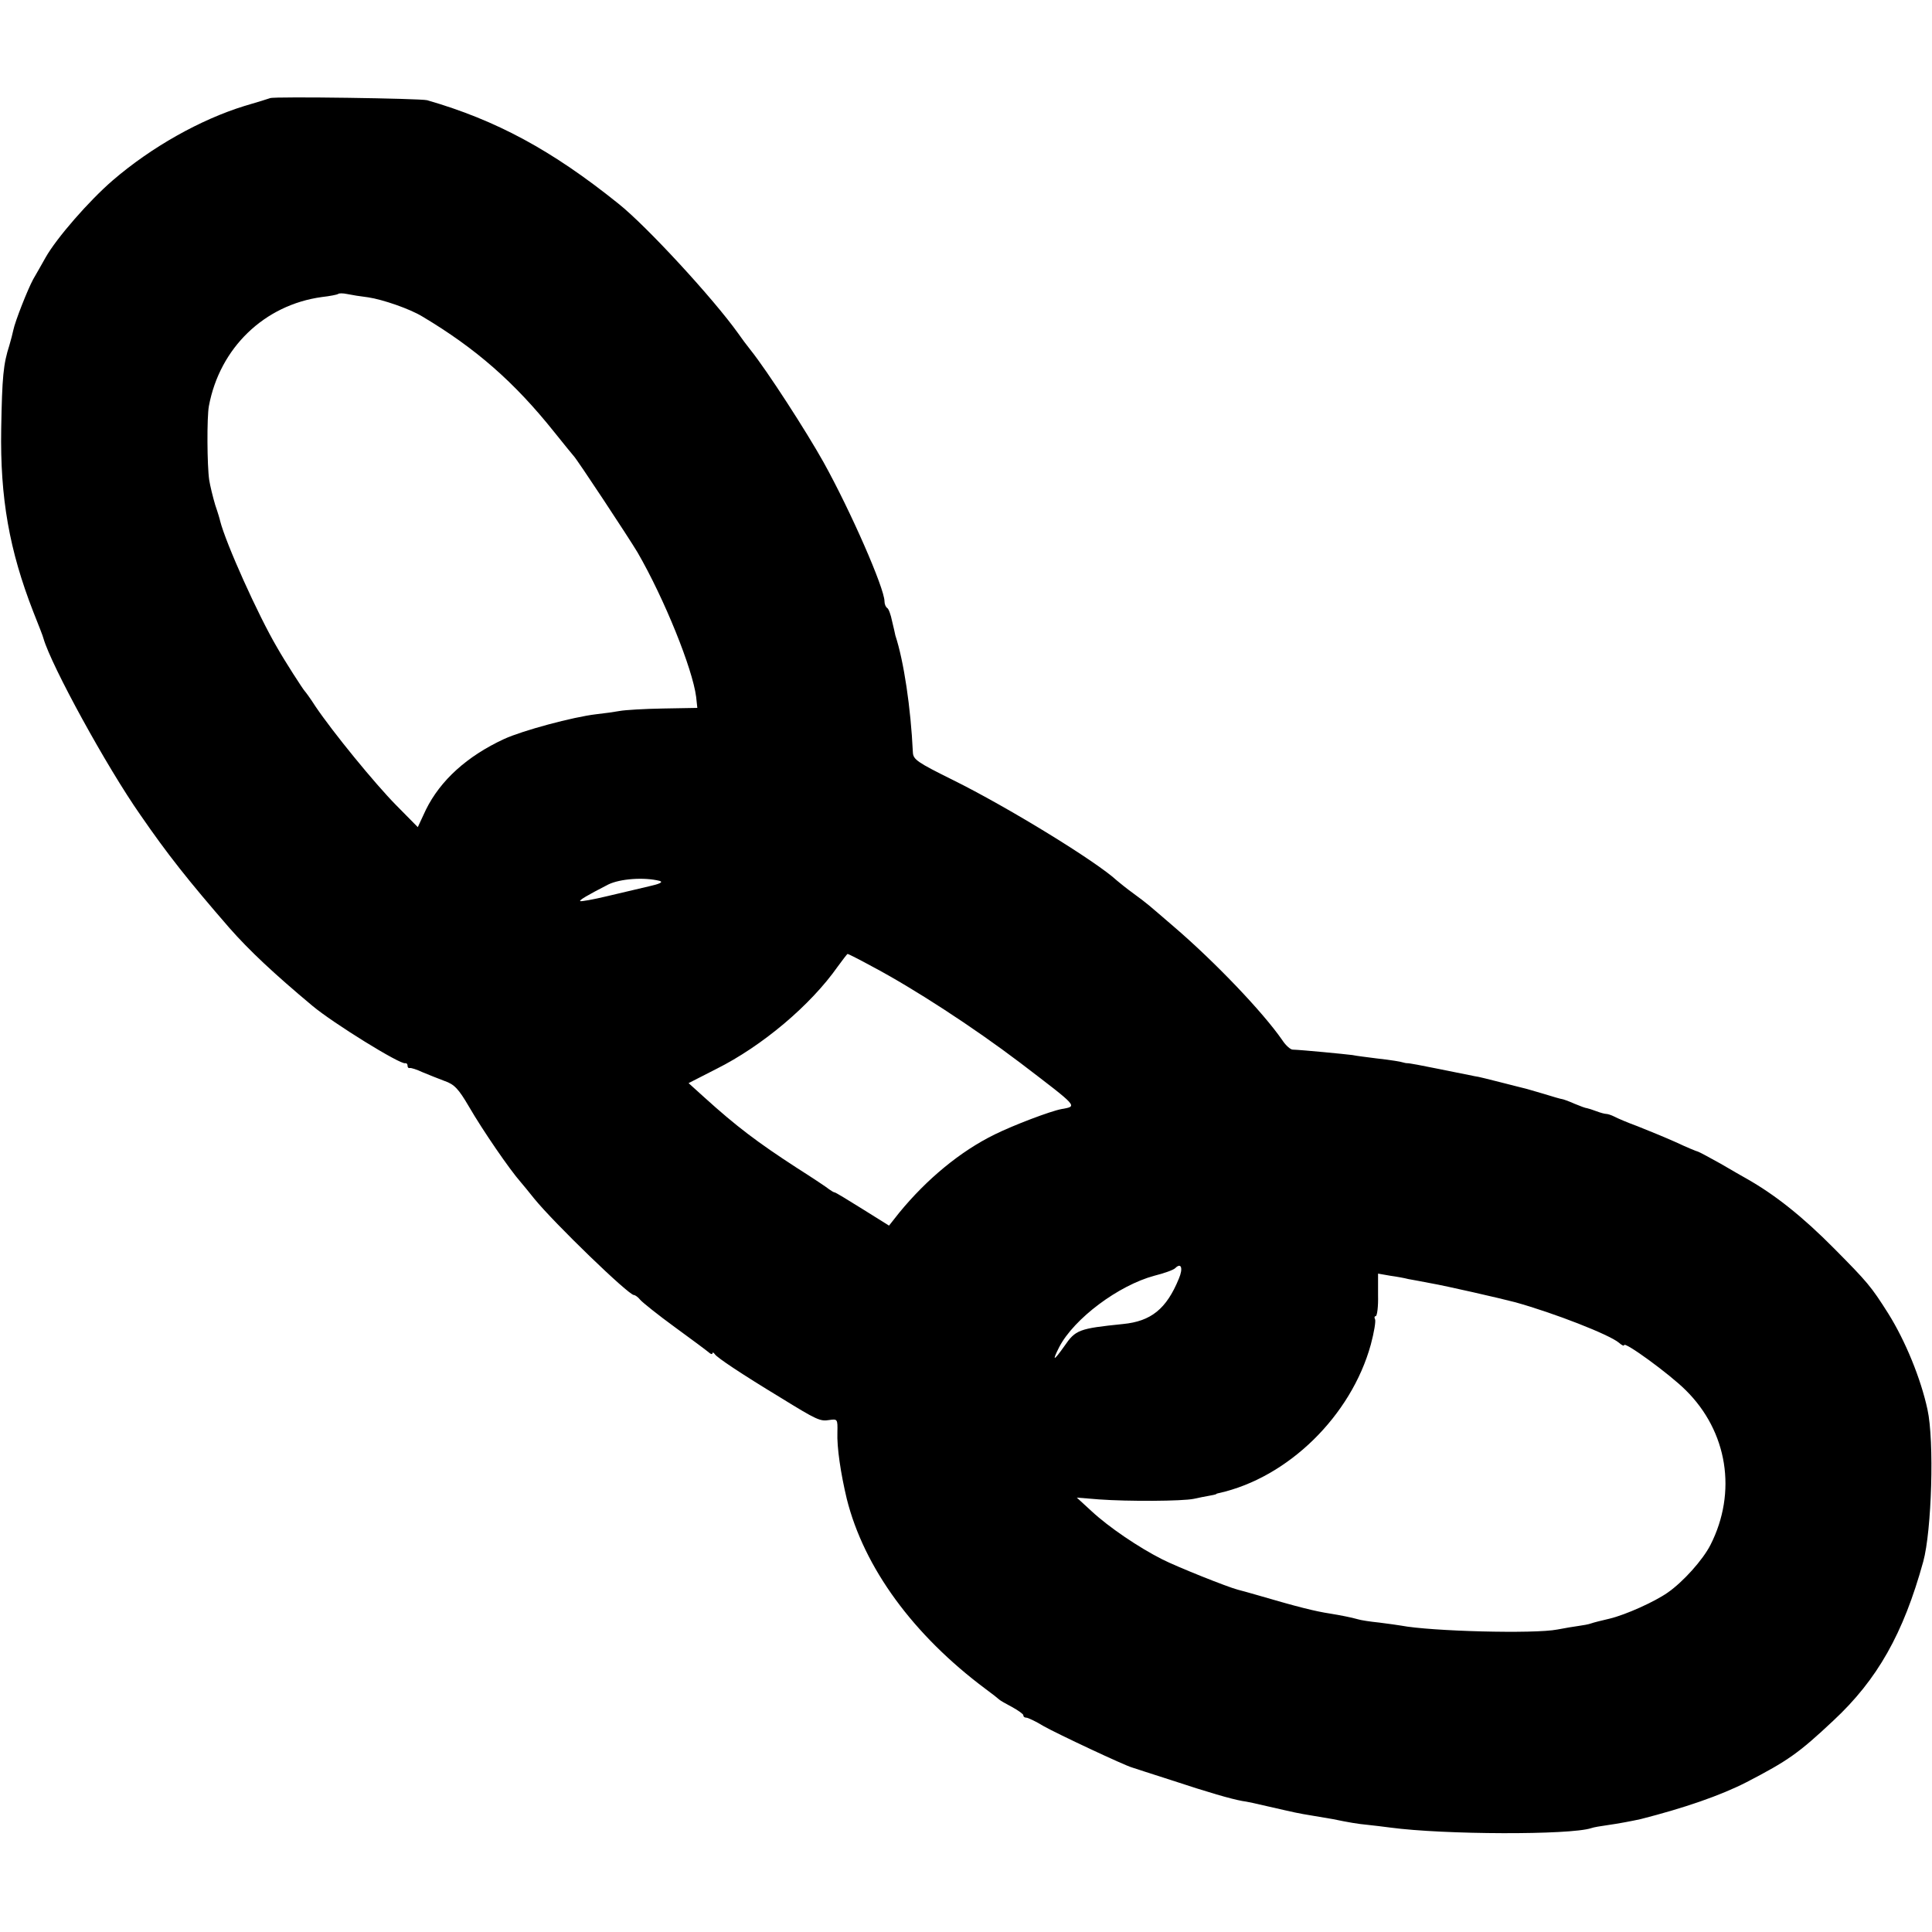
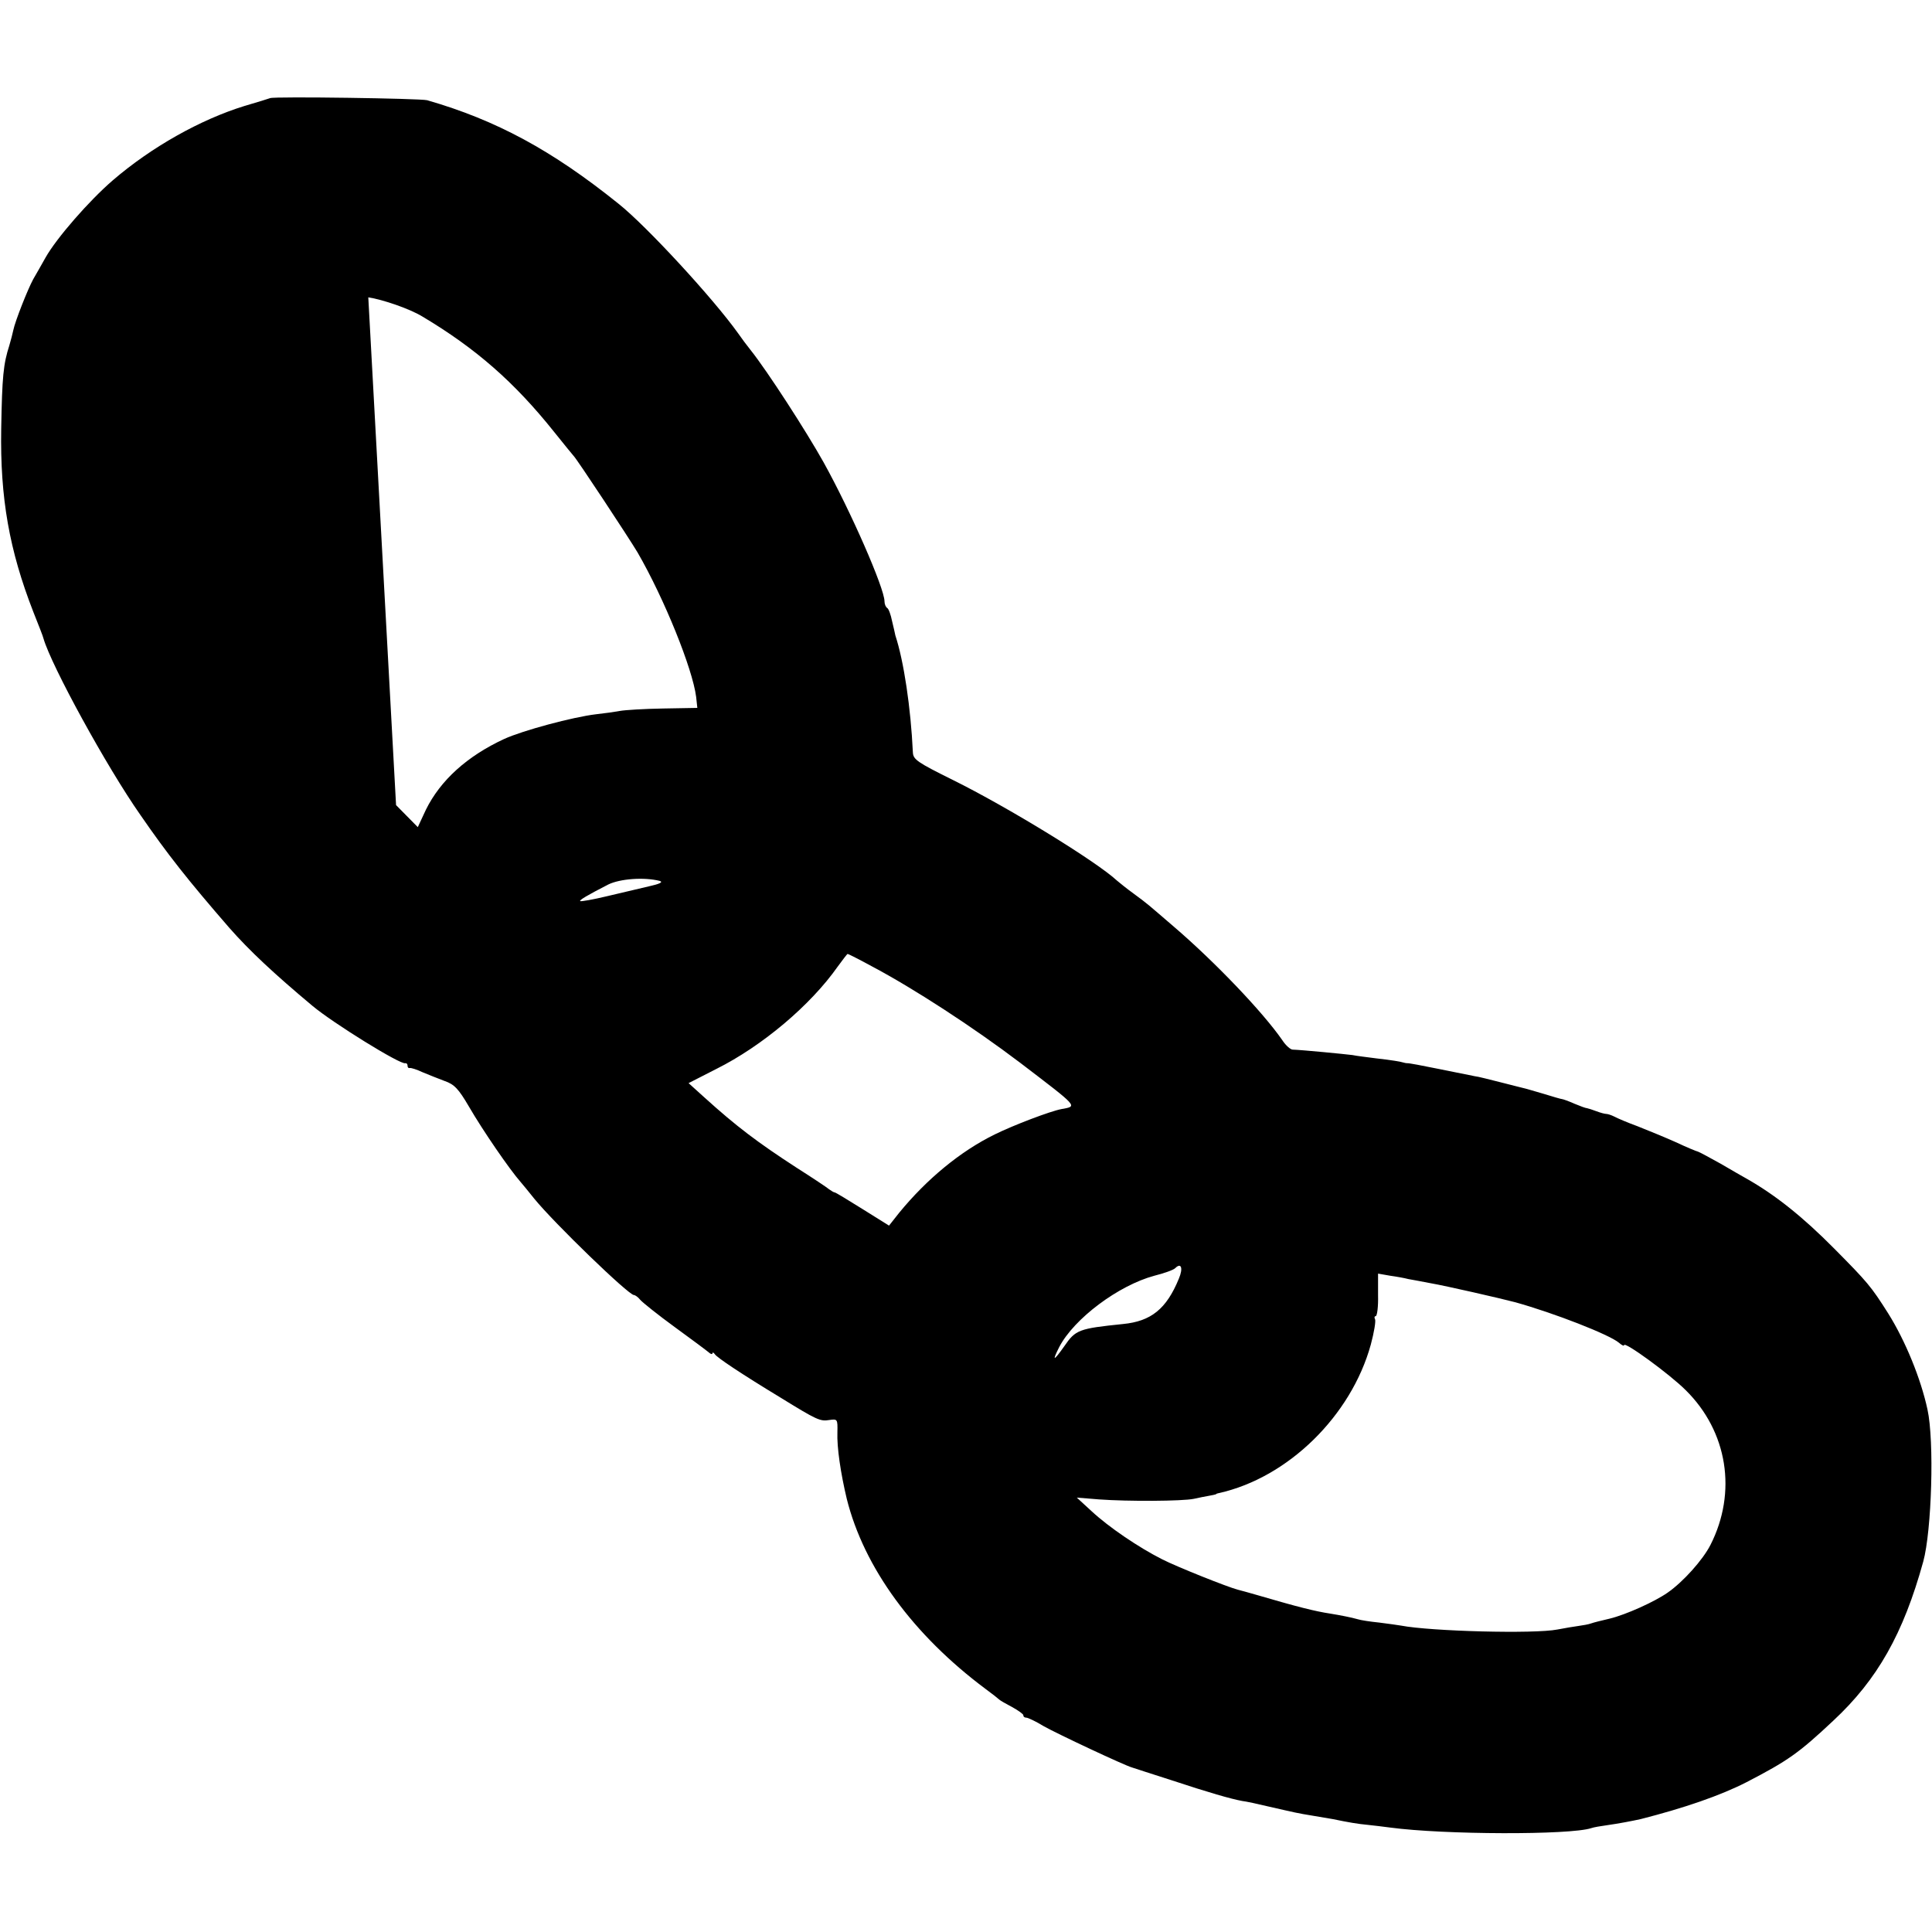
<svg xmlns="http://www.w3.org/2000/svg" version="1.0" width="640pt" height="640pt" viewBox="0 0 640 640" preserveAspectRatio="xMidYMid meet">
  <g transform="translate(0,640) scale(0.1,-0.1)" fill="#000000" stroke="none">
-     <path d="M895 6075 c-5 -2 -44 -14 -85 -26 -146 -45 -308 -136 -436 -246 -79 -68 -187 -192 -223 -256 -13 -23 -31 -55 -41 -72 -18 -33 -60 -139 -66 -169 -2 -10 -8 -33 -13 -50 -20 -62 -24 -104 -27 -276 -4 -230 27 -403 106 -606 17 -43 33 -83 34 -89 26 -90 209 -425 322 -586 89 -129 156 -214 294 -373 66 -75 147 -151 275 -258 68 -57 291 -195 307 -190 4 1 8 -2 8 -8 0 -6 3 -9 8 -8 4 1 23 -5 42 -14 19 -8 52 -21 73 -29 32 -11 46 -26 80 -84 47 -81 135 -209 172 -251 6 -7 26 -31 45 -55 66 -81 312 -319 330 -319 4 0 14 -7 21 -16 8 -9 59 -50 114 -90 55 -40 106 -78 113 -84 6 -6 12 -7 12 -3 0 4 4 3 8 -3 7 -11 86 -64 218 -144 120 -74 131 -79 161 -74 27 4 28 3 27 -40 -2 -51 11 -137 31 -221 57 -228 220 -451 460 -630 22 -16 42 -32 45 -35 3 -3 22 -14 43 -25 20 -11 37 -23 37 -27 0 -5 4 -8 10 -8 5 0 31 -12 57 -28 46 -26 270 -131 293 -137 3 -1 61 -20 130 -42 124 -41 197 -62 235 -69 11 -1 52 -10 90 -19 88 -20 90 -21 145 -30 25 -4 54 -9 65 -11 53 -11 83 -16 115 -19 19 -2 53 -6 75 -9 179 -24 596 -25 666 -2 8 3 32 7 54 10 36 5 83 14 110 20 145 37 264 78 350 122 137 71 173 96 288 204 146 136 232 288 298 527 28 102 37 400 14 504 -22 102 -73 227 -130 318 -57 90 -68 103 -180 216 -104 105 -196 178 -290 231 -11 6 -49 28 -85 49 -36 20 -69 38 -75 40 -5 1 -39 15 -75 32 -36 16 -92 39 -125 52 -33 12 -68 27 -77 32 -10 5 -22 9 -27 9 -5 0 -20 4 -33 9 -13 5 -26 9 -31 10 -4 0 -23 7 -42 15 -20 9 -38 15 -40 15 -3 0 -31 8 -63 18 -31 9 -61 18 -67 19 -5 1 -39 10 -75 19 -36 9 -74 19 -85 20 -11 2 -64 13 -119 24 -54 11 -101 20 -105 19 -3 0 -8 1 -11 2 -10 3 -37 8 -91 14 -30 4 -65 8 -79 11 -23 3 -166 17 -198 18 -7 0 -23 14 -34 31 -65 94 -224 260 -358 375 -92 79 -86 75 -135 111 -22 16 -47 36 -55 43 -69 64 -363 244 -543 333 -119 59 -132 68 -133 92 -7 148 -30 302 -58 387 -1 6 -6 27 -11 48 -4 20 -11 40 -16 43 -5 3 -9 13 -9 22 0 43 -112 299 -202 461 -57 102 -186 302 -242 372 -12 15 -30 39 -41 55 -82 115 -303 355 -396 429 -220 177 -405 277 -634 343 -22 6 -504 13 -520 7z m325 -660 c47 -7 138 -38 180 -64 176 -105 304 -217 435 -381 33 -41 62 -77 65 -80 10 -9 184 -273 212 -320 89 -154 182 -385 194 -478 l4 -37 -113 -2 c-63 -1 -127 -5 -143 -8 -16 -3 -51 -8 -79 -11 -77 -9 -244 -54 -305 -82 -123 -57 -211 -137 -259 -234 l-27 -58 -72 73 c-70 71 -209 241 -267 327 -16 25 -32 47 -35 50 -6 6 -66 99 -92 145 -63 107 -170 345 -189 420 0 2 -7 26 -16 52 -8 27 -17 64 -20 83 -7 47 -8 208 -1 245 36 193 184 335 374 361 27 3 51 8 54 10 2 3 16 3 30 0 14 -3 45 -8 70 -11z m965 -1933 c13 -4 1 -10 -35 -18 -30 -7 -93 -22 -140 -33 -46 -11 -86 -18 -88 -16 -4 3 23 19 93 55 39 19 118 25 170 12z m703 -283 c138 -73 335 -201 492 -320 195 -149 190 -143 136 -153 -37 -7 -158 -53 -221 -84 -114 -56 -225 -148 -316 -259 l-34 -43 -88 55 c-48 30 -89 55 -92 55 -3 0 -11 5 -18 10 -7 6 -55 38 -107 71 -131 85 -201 138 -307 234 l-52 47 92 47 c152 76 312 211 402 339 17 23 31 42 33 42 2 0 38 -18 80 -41z m1017 -1035 c-41 -100 -92 -141 -185 -150 -146 -15 -157 -19 -194 -73 -36 -51 -42 -52 -17 -3 49 94 196 204 315 236 32 8 63 19 69 25 20 20 27 0 12 -35z m760 -1 c11 -2 45 -8 75 -14 47 -8 231 -50 280 -63 129 -36 311 -107 343 -134 9 -8 17 -12 17 -8 0 14 151 -96 204 -149 139 -137 171 -338 82 -513 -25 -49 -90 -122 -142 -158 -43 -30 -138 -73 -192 -86 -26 -6 -54 -13 -62 -16 -8 -3 -26 -6 -40 -8 -14 -2 -46 -7 -71 -12 -76 -15 -419 -6 -518 13 -10 2 -42 6 -72 10 -30 3 -62 8 -71 11 -21 6 -56 13 -93 19 -46 7 -104 21 -240 61 -27 8 -57 16 -65 18 -34 9 -200 75 -251 101 -77 39 -176 106 -233 159 l-49 45 74 -6 c96 -7 276 -6 314 2 17 4 39 8 50 10 11 2 21 4 23 5 1 2 5 3 10 4 229 51 438 256 503 492 11 41 17 78 14 84 -3 5 -2 10 2 10 5 0 9 32 8 70 l0 71 40 -7 c22 -3 49 -8 60 -11z" />
+     <path d="M895 6075 c-5 -2 -44 -14 -85 -26 -146 -45 -308 -136 -436 -246 -79 -68 -187 -192 -223 -256 -13 -23 -31 -55 -41 -72 -18 -33 -60 -139 -66 -169 -2 -10 -8 -33 -13 -50 -20 -62 -24 -104 -27 -276 -4 -230 27 -403 106 -606 17 -43 33 -83 34 -89 26 -90 209 -425 322 -586 89 -129 156 -214 294 -373 66 -75 147 -151 275 -258 68 -57 291 -195 307 -190 4 1 8 -2 8 -8 0 -6 3 -9 8 -8 4 1 23 -5 42 -14 19 -8 52 -21 73 -29 32 -11 46 -26 80 -84 47 -81 135 -209 172 -251 6 -7 26 -31 45 -55 66 -81 312 -319 330 -319 4 0 14 -7 21 -16 8 -9 59 -50 114 -90 55 -40 106 -78 113 -84 6 -6 12 -7 12 -3 0 4 4 3 8 -3 7 -11 86 -64 218 -144 120 -74 131 -79 161 -74 27 4 28 3 27 -40 -2 -51 11 -137 31 -221 57 -228 220 -451 460 -630 22 -16 42 -32 45 -35 3 -3 22 -14 43 -25 20 -11 37 -23 37 -27 0 -5 4 -8 10 -8 5 0 31 -12 57 -28 46 -26 270 -131 293 -137 3 -1 61 -20 130 -42 124 -41 197 -62 235 -69 11 -1 52 -10 90 -19 88 -20 90 -21 145 -30 25 -4 54 -9 65 -11 53 -11 83 -16 115 -19 19 -2 53 -6 75 -9 179 -24 596 -25 666 -2 8 3 32 7 54 10 36 5 83 14 110 20 145 37 264 78 350 122 137 71 173 96 288 204 146 136 232 288 298 527 28 102 37 400 14 504 -22 102 -73 227 -130 318 -57 90 -68 103 -180 216 -104 105 -196 178 -290 231 -11 6 -49 28 -85 49 -36 20 -69 38 -75 40 -5 1 -39 15 -75 32 -36 16 -92 39 -125 52 -33 12 -68 27 -77 32 -10 5 -22 9 -27 9 -5 0 -20 4 -33 9 -13 5 -26 9 -31 10 -4 0 -23 7 -42 15 -20 9 -38 15 -40 15 -3 0 -31 8 -63 18 -31 9 -61 18 -67 19 -5 1 -39 10 -75 19 -36 9 -74 19 -85 20 -11 2 -64 13 -119 24 -54 11 -101 20 -105 19 -3 0 -8 1 -11 2 -10 3 -37 8 -91 14 -30 4 -65 8 -79 11 -23 3 -166 17 -198 18 -7 0 -23 14 -34 31 -65 94 -224 260 -358 375 -92 79 -86 75 -135 111 -22 16 -47 36 -55 43 -69 64 -363 244 -543 333 -119 59 -132 68 -133 92 -7 148 -30 302 -58 387 -1 6 -6 27 -11 48 -4 20 -11 40 -16 43 -5 3 -9 13 -9 22 0 43 -112 299 -202 461 -57 102 -186 302 -242 372 -12 15 -30 39 -41 55 -82 115 -303 355 -396 429 -220 177 -405 277 -634 343 -22 6 -504 13 -520 7z m325 -660 c47 -7 138 -38 180 -64 176 -105 304 -217 435 -381 33 -41 62 -77 65 -80 10 -9 184 -273 212 -320 89 -154 182 -385 194 -478 l4 -37 -113 -2 c-63 -1 -127 -5 -143 -8 -16 -3 -51 -8 -79 -11 -77 -9 -244 -54 -305 -82 -123 -57 -211 -137 -259 -234 l-27 -58 -72 73 z m965 -1933 c13 -4 1 -10 -35 -18 -30 -7 -93 -22 -140 -33 -46 -11 -86 -18 -88 -16 -4 3 23 19 93 55 39 19 118 25 170 12z m703 -283 c138 -73 335 -201 492 -320 195 -149 190 -143 136 -153 -37 -7 -158 -53 -221 -84 -114 -56 -225 -148 -316 -259 l-34 -43 -88 55 c-48 30 -89 55 -92 55 -3 0 -11 5 -18 10 -7 6 -55 38 -107 71 -131 85 -201 138 -307 234 l-52 47 92 47 c152 76 312 211 402 339 17 23 31 42 33 42 2 0 38 -18 80 -41z m1017 -1035 c-41 -100 -92 -141 -185 -150 -146 -15 -157 -19 -194 -73 -36 -51 -42 -52 -17 -3 49 94 196 204 315 236 32 8 63 19 69 25 20 20 27 0 12 -35z m760 -1 c11 -2 45 -8 75 -14 47 -8 231 -50 280 -63 129 -36 311 -107 343 -134 9 -8 17 -12 17 -8 0 14 151 -96 204 -149 139 -137 171 -338 82 -513 -25 -49 -90 -122 -142 -158 -43 -30 -138 -73 -192 -86 -26 -6 -54 -13 -62 -16 -8 -3 -26 -6 -40 -8 -14 -2 -46 -7 -71 -12 -76 -15 -419 -6 -518 13 -10 2 -42 6 -72 10 -30 3 -62 8 -71 11 -21 6 -56 13 -93 19 -46 7 -104 21 -240 61 -27 8 -57 16 -65 18 -34 9 -200 75 -251 101 -77 39 -176 106 -233 159 l-49 45 74 -6 c96 -7 276 -6 314 2 17 4 39 8 50 10 11 2 21 4 23 5 1 2 5 3 10 4 229 51 438 256 503 492 11 41 17 78 14 84 -3 5 -2 10 2 10 5 0 9 32 8 70 l0 71 40 -7 c22 -3 49 -8 60 -11z" />
  </g>
</svg>